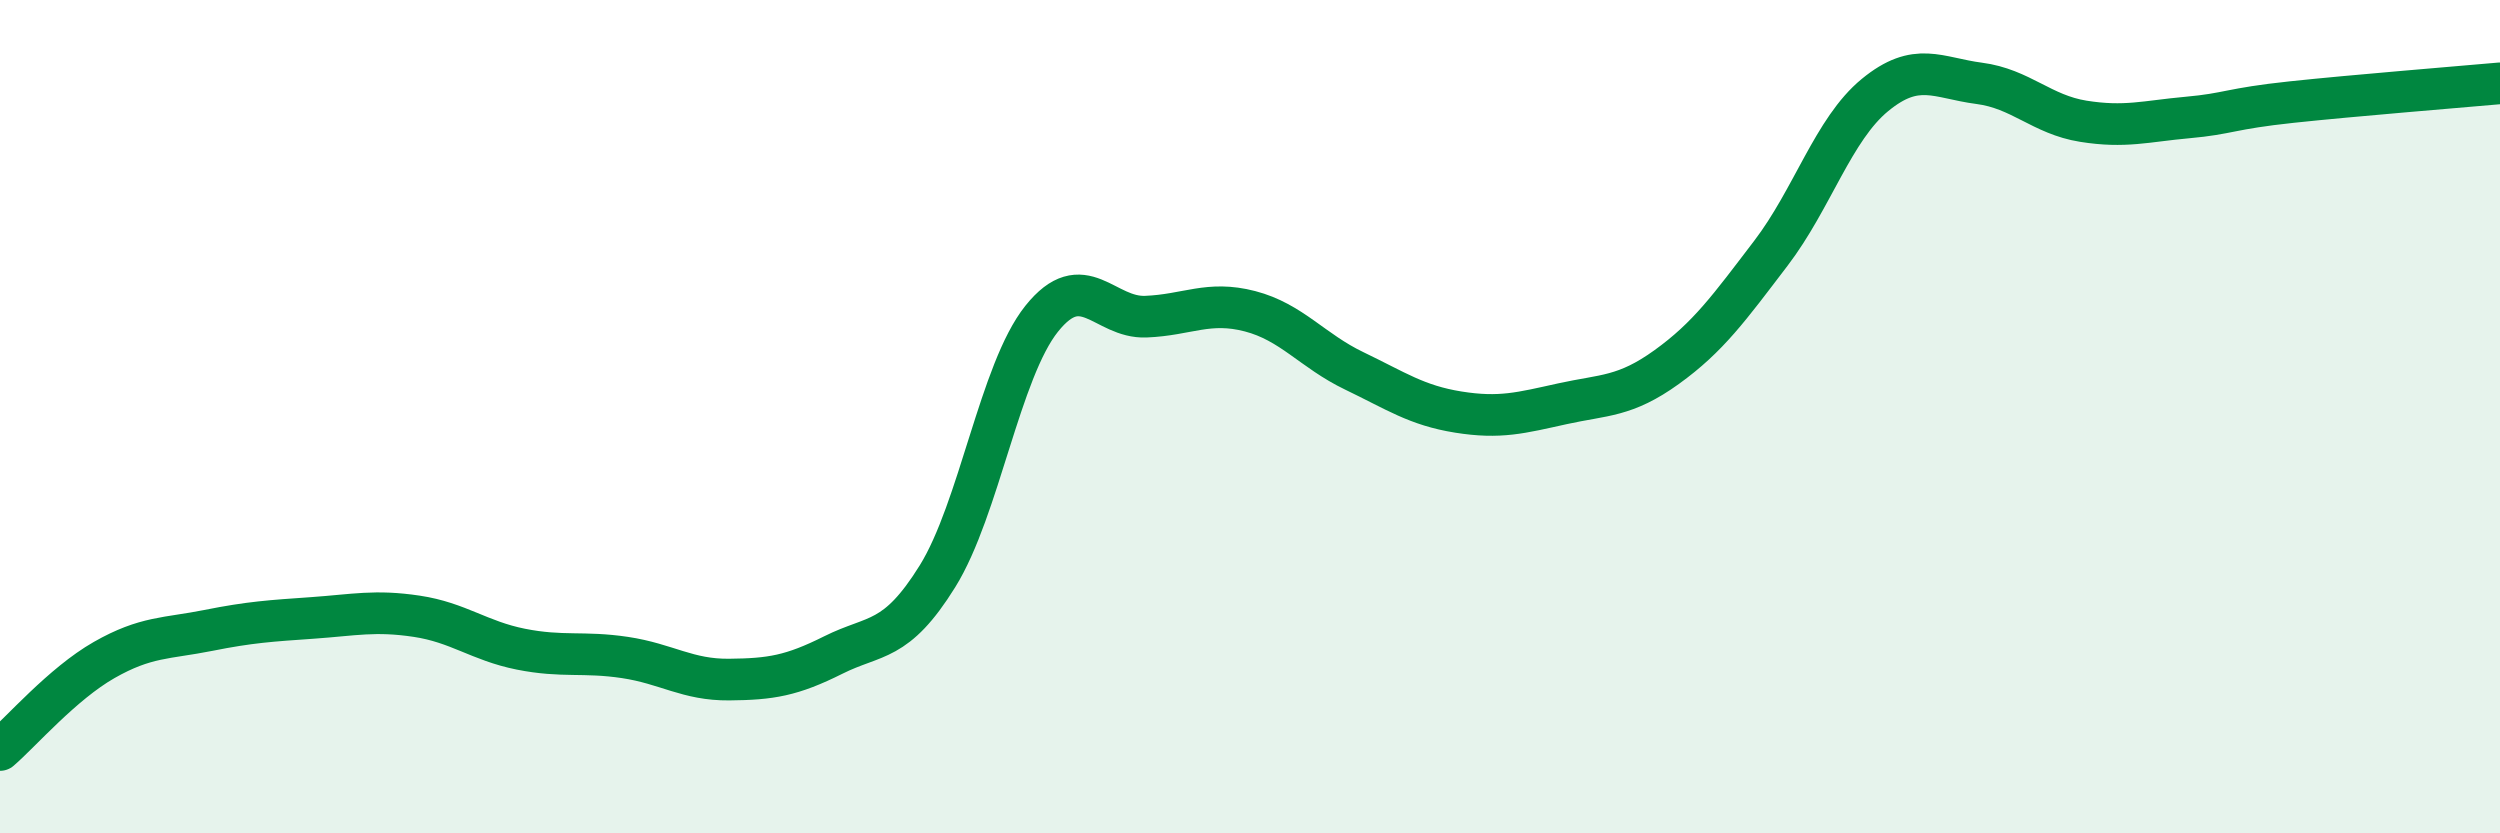
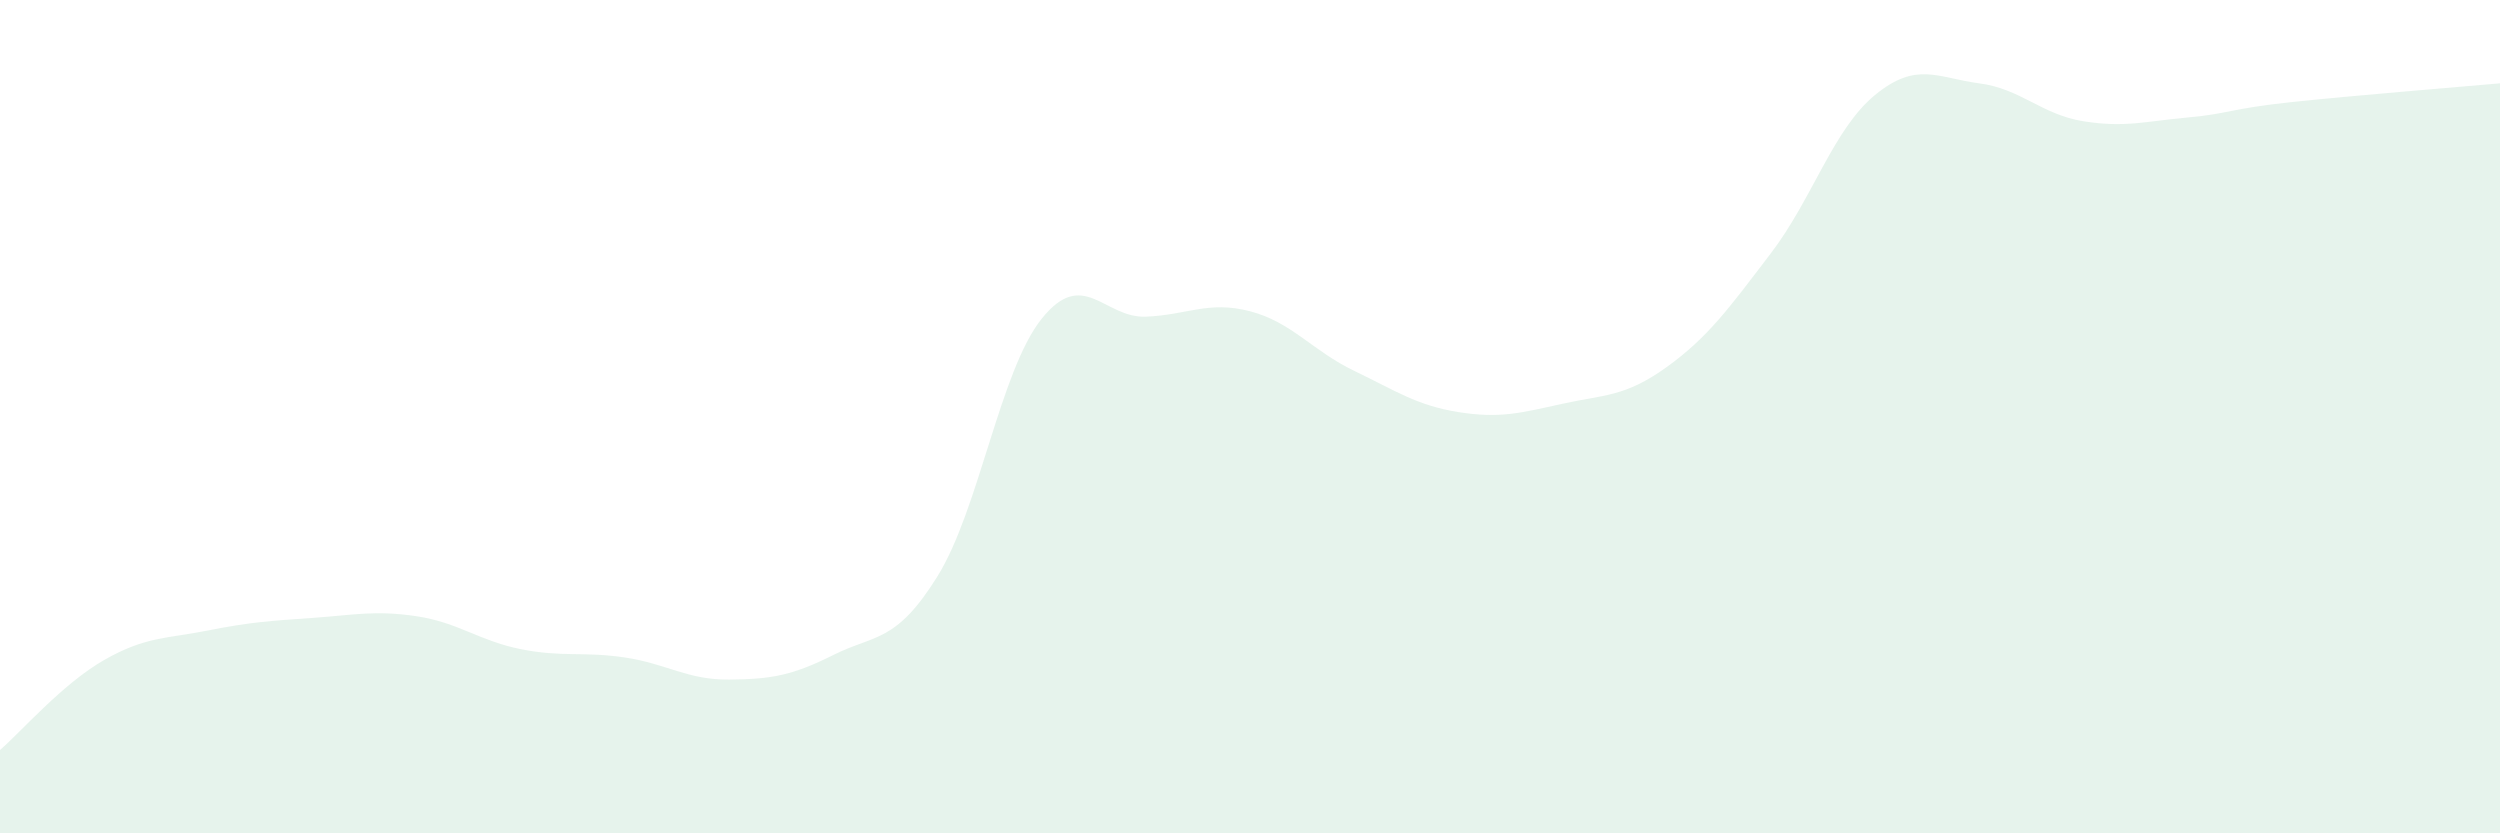
<svg xmlns="http://www.w3.org/2000/svg" width="60" height="20" viewBox="0 0 60 20">
  <path d="M 0,18 C 0.5,17.57 1.5,16.41 2.5,15.84 C 3.5,15.27 4,15.33 5,15.13 C 6,14.93 6.5,14.9 7.5,14.83 C 8.5,14.76 9,14.64 10,14.79 C 11,14.94 11.5,15.38 12.5,15.58 C 13.5,15.78 14,15.63 15,15.78 C 16,15.93 16.5,16.32 17.5,16.31 C 18.5,16.3 19,16.22 20,15.72 C 21,15.22 21.5,15.44 22.5,13.83 C 23.5,12.22 24,8.9 25,7.65 C 26,6.4 26.5,7.64 27.5,7.6 C 28.5,7.56 29,7.21 30,7.47 C 31,7.73 31.5,8.42 32.5,8.9 C 33.5,9.38 34,9.73 35,9.89 C 36,10.05 36.5,9.91 37.5,9.69 C 38.5,9.47 39,9.53 40,8.81 C 41,8.09 41.5,7.39 42.5,6.08 C 43.5,4.77 44,3.1 45,2.28 C 46,1.46 46.5,1.87 47.5,2 C 48.5,2.13 49,2.75 50,2.91 C 51,3.07 51.5,2.91 52.5,2.82 C 53.5,2.73 53.5,2.61 55,2.45 C 56.5,2.29 59,2.09 60,2L60 20L0 20Z" fill="#008740" opacity="0.1" stroke-linecap="round" stroke-linejoin="round" />
-   <path d="M 0,18 C 0.5,17.57 1.5,16.41 2.5,15.84 C 3.5,15.27 4,15.33 5,15.13 C 6,14.93 6.5,14.9 7.5,14.83 C 8.5,14.76 9,14.64 10,14.79 C 11,14.94 11.5,15.38 12.5,15.58 C 13.5,15.78 14,15.63 15,15.78 C 16,15.93 16.5,16.32 17.5,16.31 C 18.5,16.3 19,16.22 20,15.72 C 21,15.22 21.5,15.44 22.5,13.83 C 23.5,12.22 24,8.9 25,7.65 C 26,6.4 26.5,7.64 27.5,7.6 C 28.5,7.56 29,7.21 30,7.47 C 31,7.73 31.5,8.42 32.5,8.9 C 33.5,9.38 34,9.73 35,9.89 C 36,10.05 36.5,9.91 37.5,9.69 C 38.5,9.47 39,9.53 40,8.81 C 41,8.09 41.5,7.39 42.5,6.08 C 43.5,4.77 44,3.1 45,2.28 C 46,1.46 46.5,1.87 47.5,2 C 48.5,2.13 49,2.75 50,2.91 C 51,3.07 51.5,2.91 52.5,2.82 C 53.5,2.73 53.5,2.61 55,2.45 C 56.5,2.29 59,2.09 60,2" stroke="#008740" stroke-width="1" fill="none" stroke-linecap="round" stroke-linejoin="round" />
</svg>